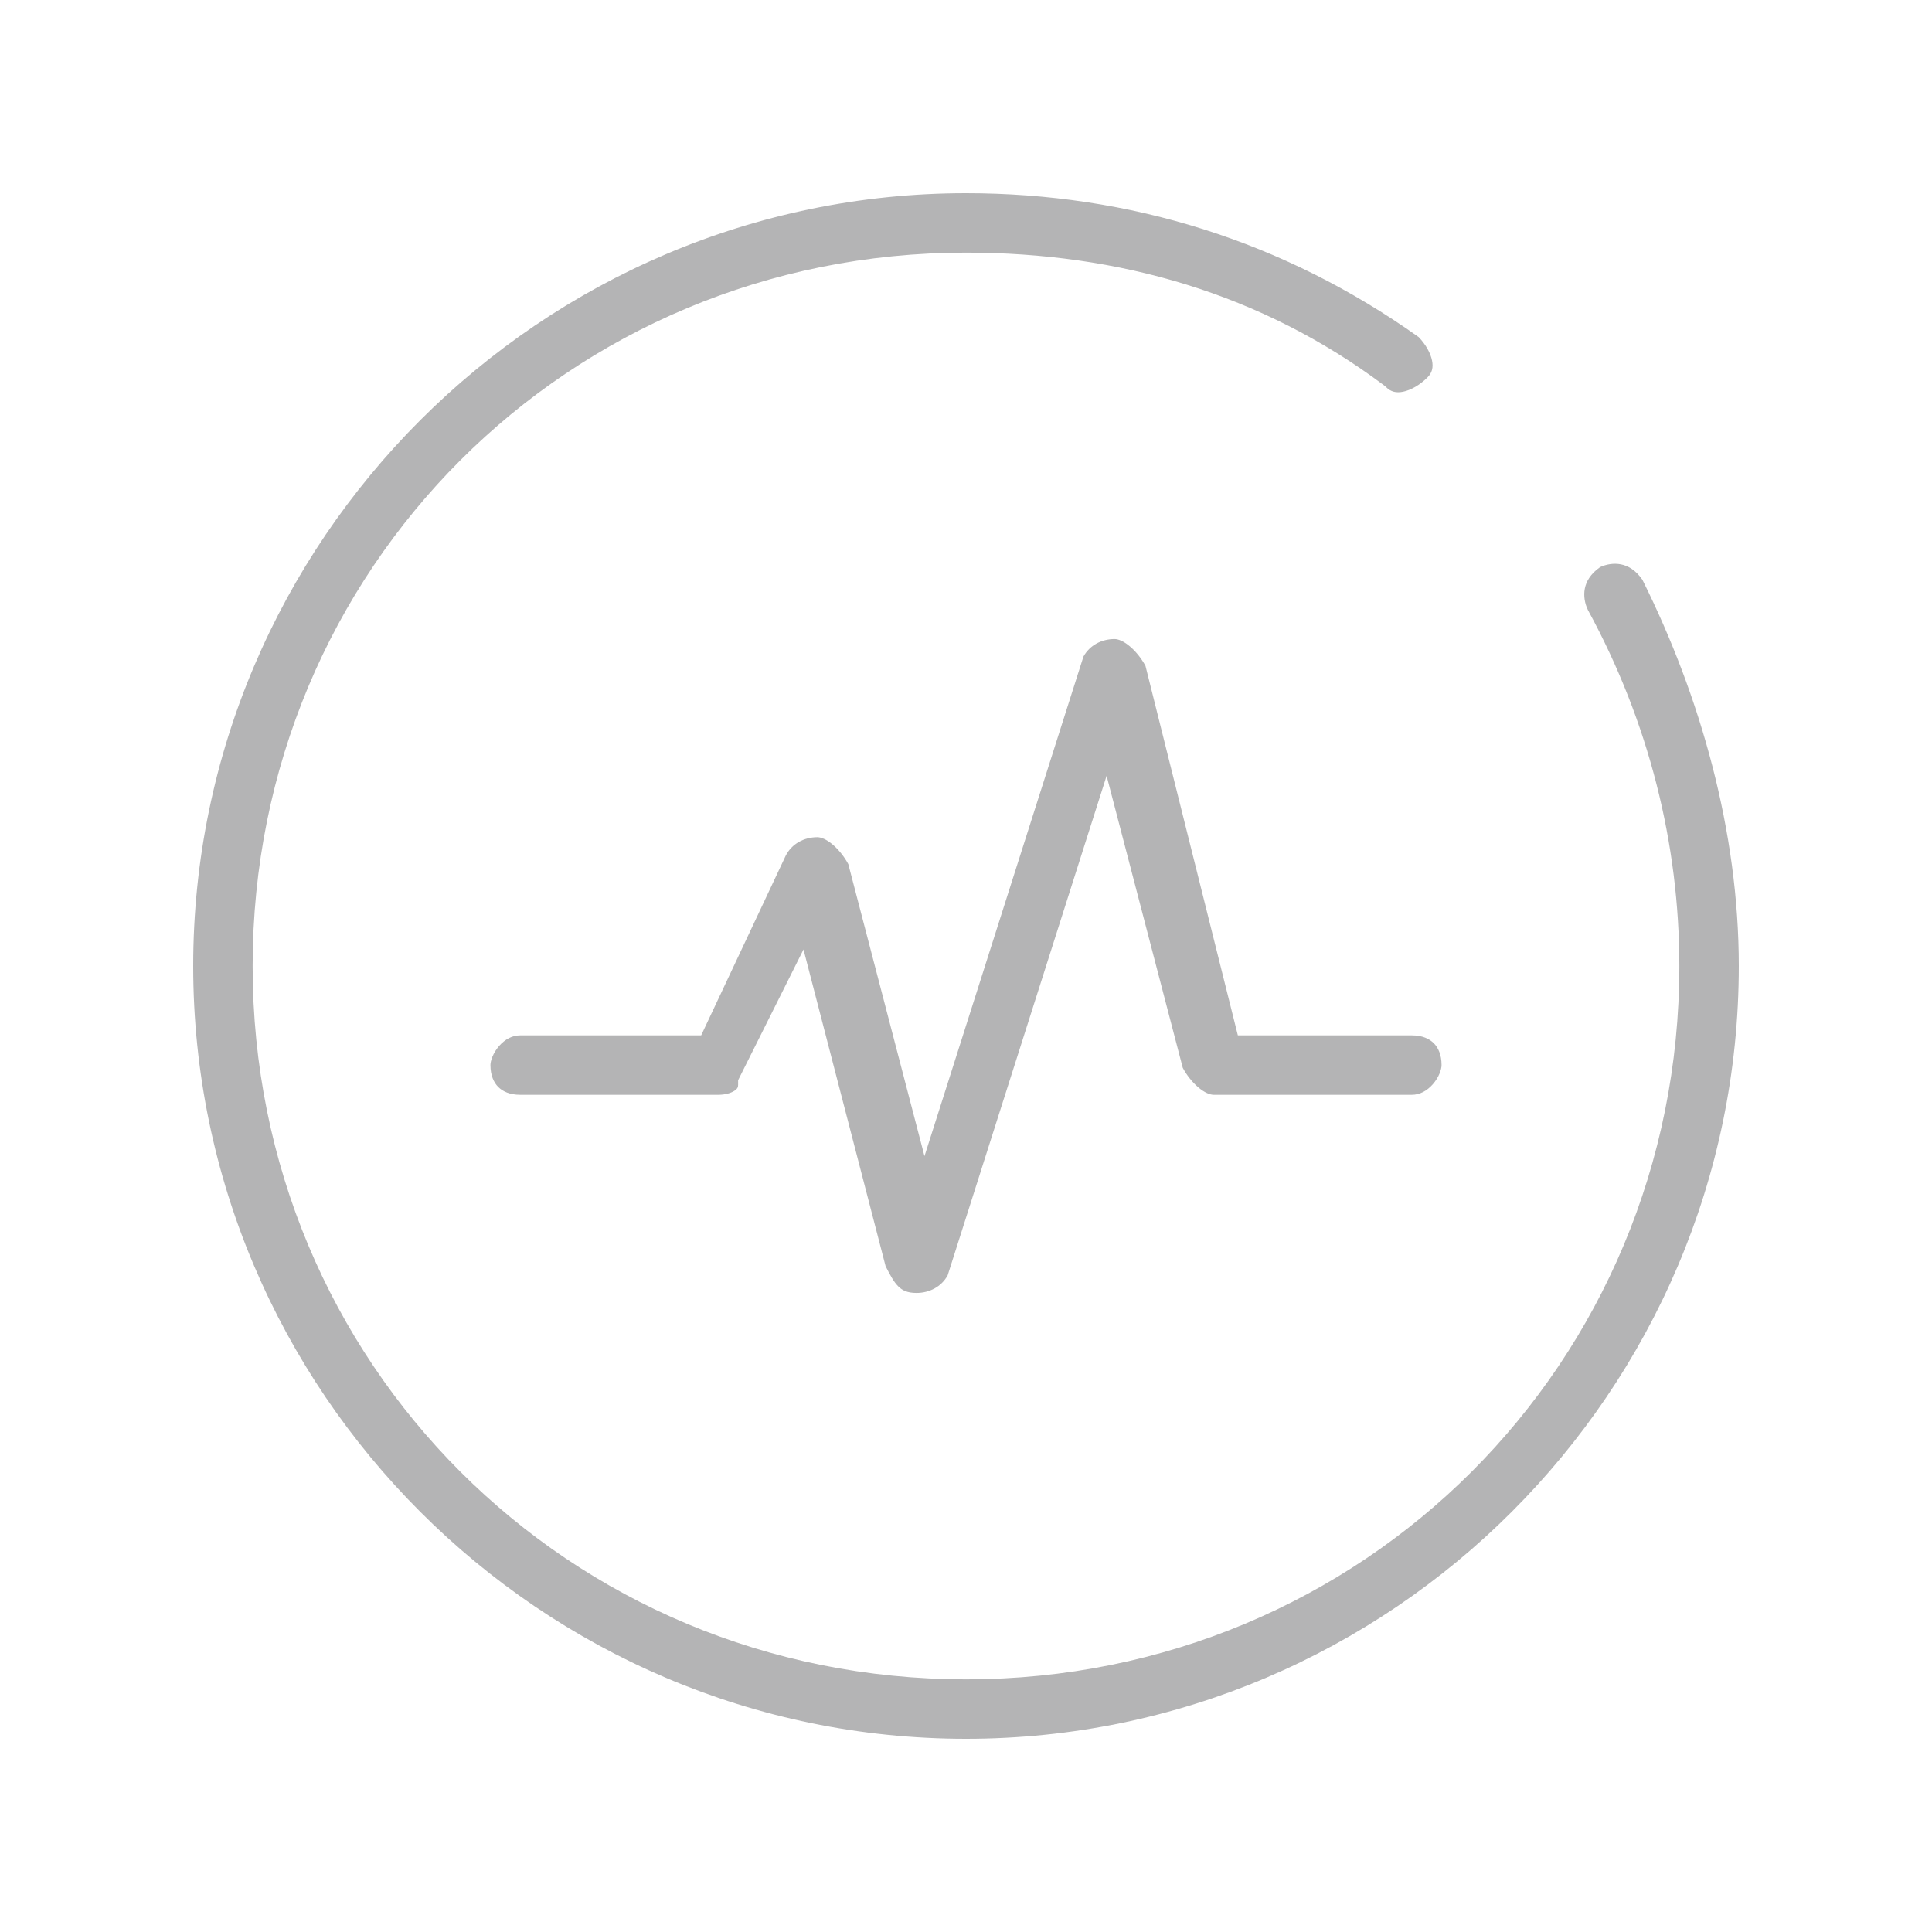
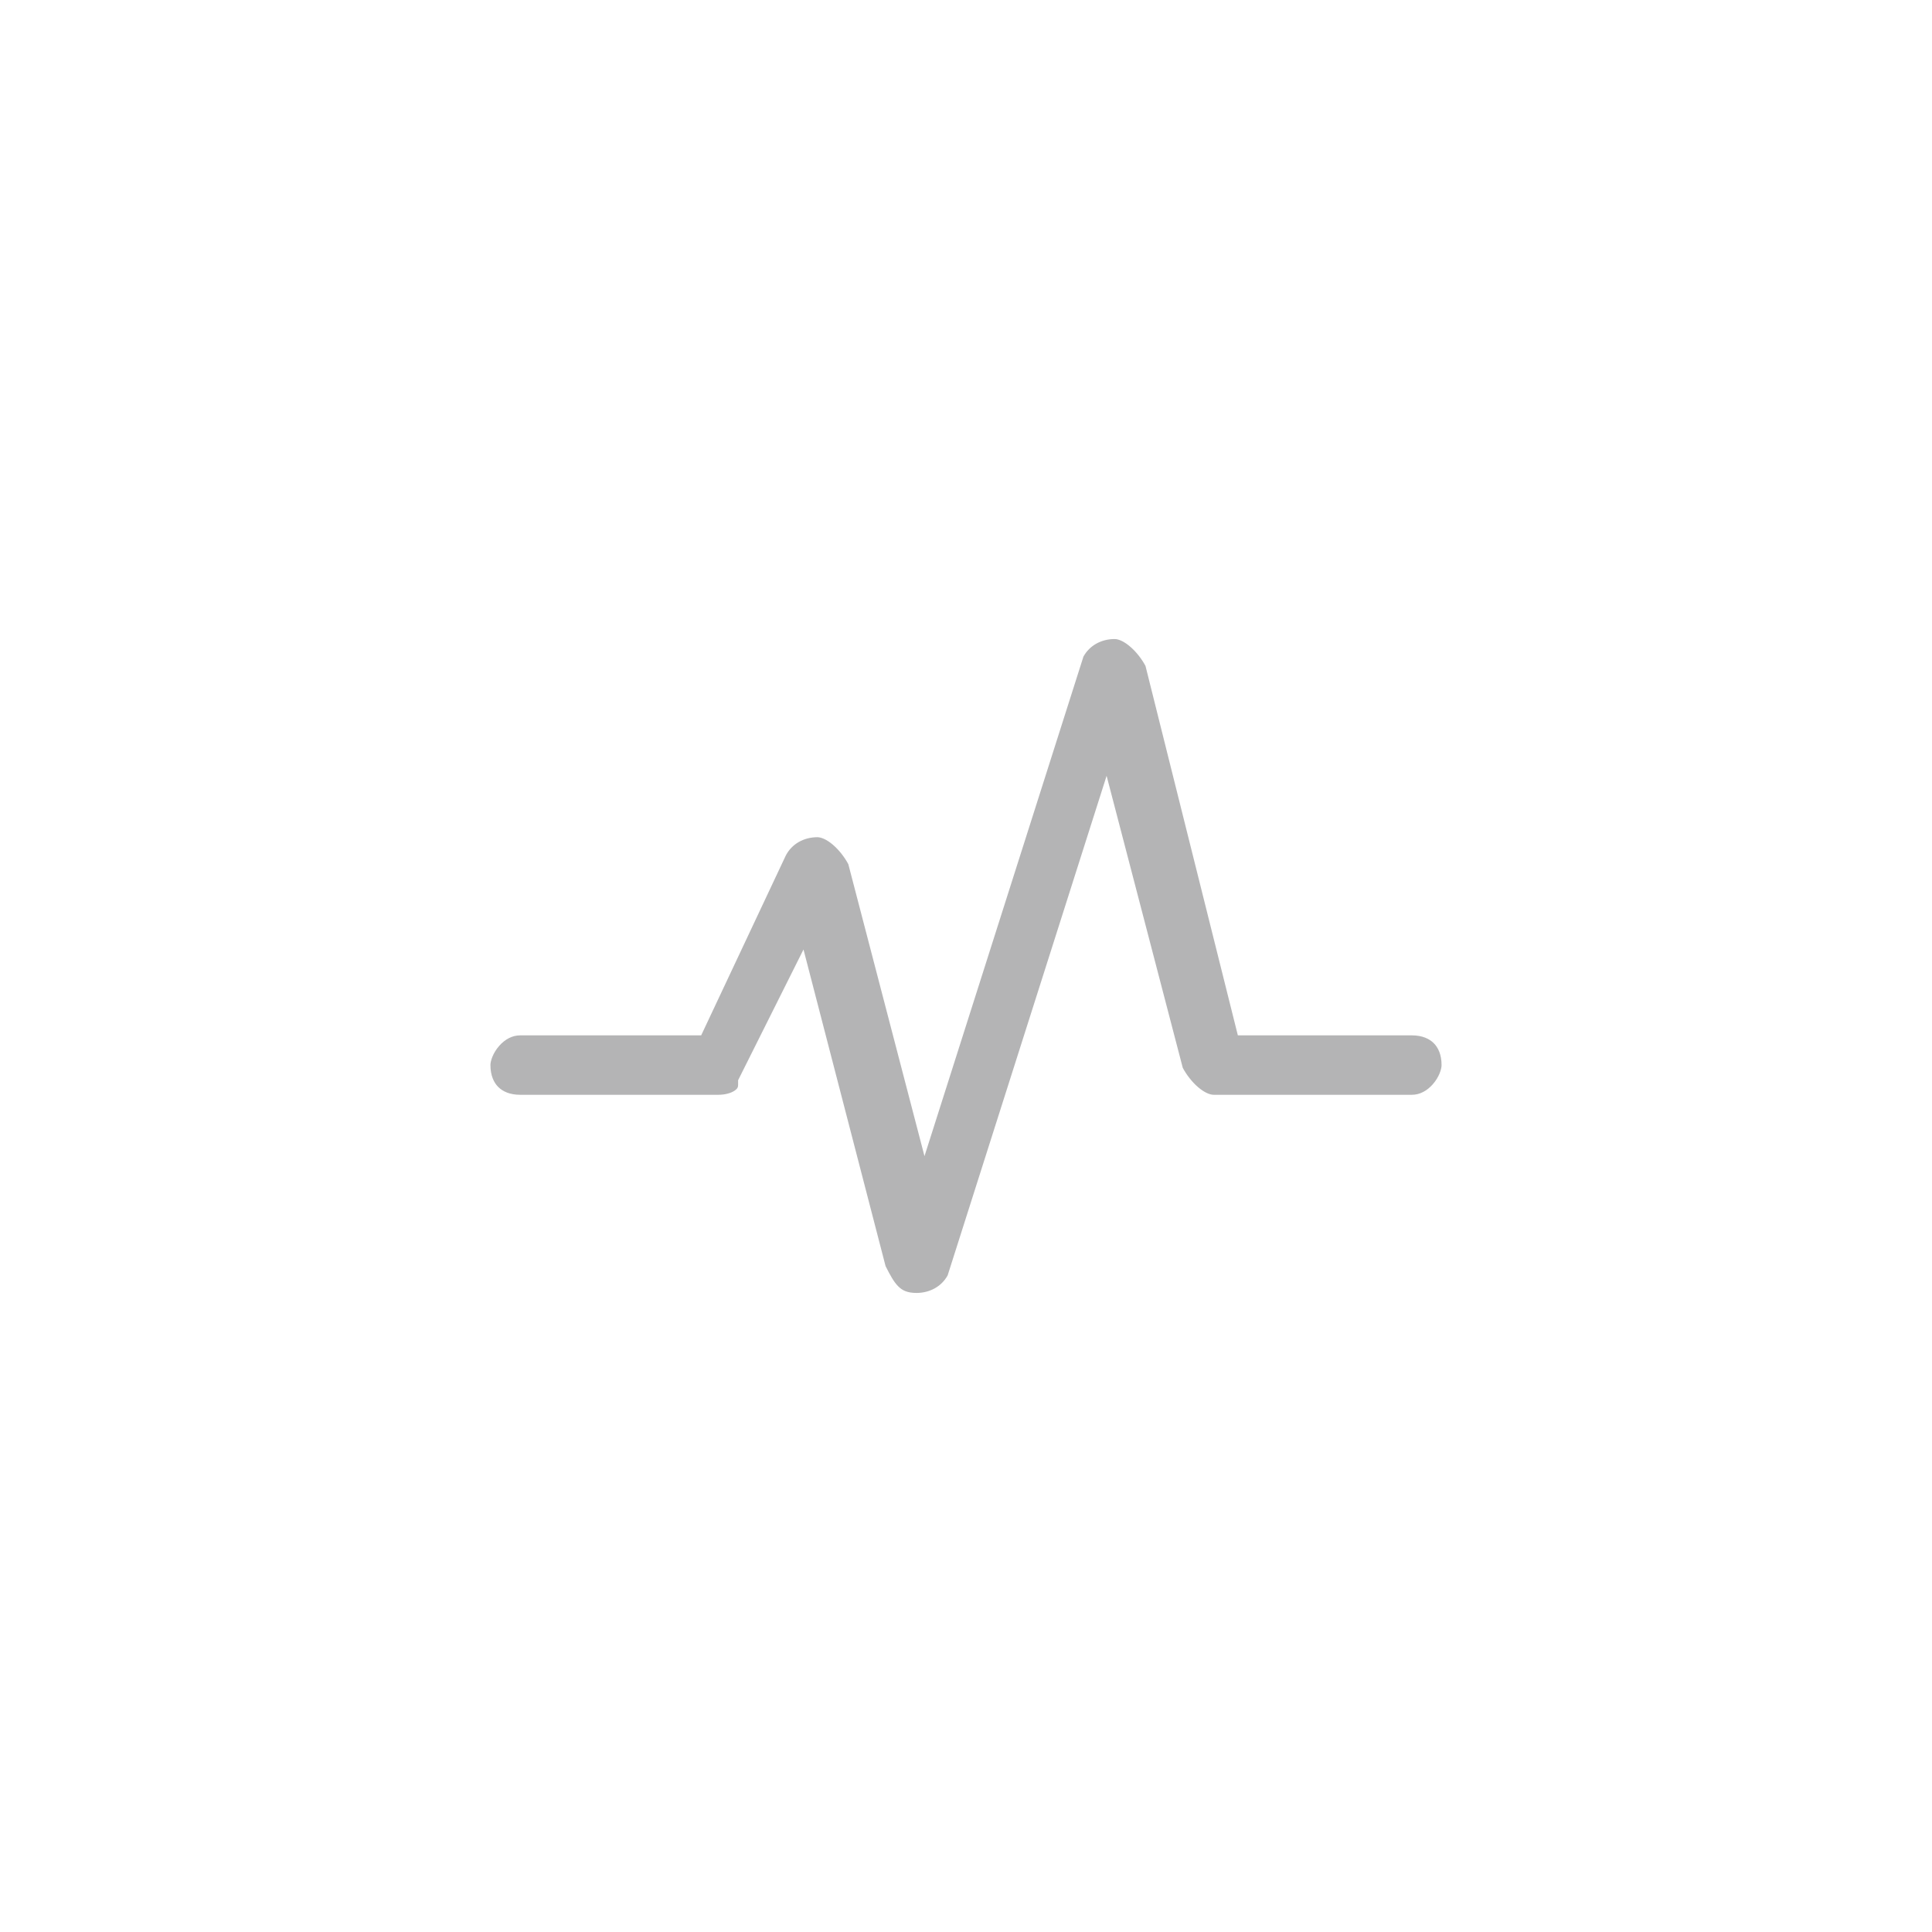
<svg xmlns="http://www.w3.org/2000/svg" width="80" height="80" viewBox="0 0 80 80" fill="none">
  <path fill-rule="evenodd" clip-rule="evenodd" d="M47.432 27.574L51.257 42.872H58.462C58.891 42.872 59.184 43.011 59.369 43.196C59.553 43.38 59.692 43.673 59.692 44.102C59.692 44.275 59.588 44.602 59.331 44.895C59.088 45.173 58.786 45.333 58.462 45.333H50.257C50.116 45.333 49.889 45.256 49.611 45.018C49.362 44.805 49.136 44.514 48.976 44.217L45.822 32.125L39.24 52.811C38.98 53.283 38.485 53.538 37.949 53.538C37.548 53.538 37.348 53.418 37.196 53.266C37.011 53.081 36.868 52.821 36.67 52.428L33.271 39.316L30.564 44.729V44.923C30.564 45.015 30.535 45.084 30.417 45.163C30.274 45.259 30.032 45.333 29.744 45.333H21.538C21.11 45.333 20.816 45.194 20.631 45.009C20.447 44.825 20.308 44.531 20.308 44.102C20.308 43.93 20.412 43.603 20.669 43.309C20.912 43.032 21.214 42.872 21.538 42.872H29.034L32.533 35.436C32.786 34.937 33.294 34.667 33.846 34.667C33.987 34.667 34.214 34.744 34.492 34.982C34.74 35.195 34.967 35.486 35.127 35.783L38.281 47.874L44.863 27.188C45.123 26.716 45.617 26.461 46.154 26.461C46.294 26.461 46.522 26.538 46.799 26.777C47.047 26.989 47.273 27.278 47.432 27.574Z" fill="#B4B4B5" />
-   <path fill-rule="evenodd" clip-rule="evenodd" d="M69.538 40C69.538 34.944 68.276 29.892 65.754 25.262C65.622 24.993 65.564 24.67 65.625 24.366C65.681 24.088 65.846 23.77 66.258 23.482C66.521 23.361 66.83 23.31 67.121 23.369C67.4 23.425 67.719 23.59 68.008 24.006C70.411 28.827 72 34.426 72 40C72 57.598 57.598 72 40 72C22.402 72 8 57.598 8 40C8 22.402 22.402 8 40 8C46.783 8 53.159 9.986 58.746 13.959C59.045 14.273 59.237 14.626 59.298 14.93C59.356 15.22 59.297 15.44 59.112 15.625C58.788 15.949 58.414 16.157 58.096 16.221C57.806 16.279 57.586 16.22 57.401 16.035L57.359 15.994L57.313 15.959C52.228 12.145 46.305 10.461 40 10.461C23.547 10.461 10.461 23.547 10.461 40C10.461 56.453 23.547 69.538 40 69.538C56.453 69.538 69.538 56.453 69.538 40Z" fill="#B4B4B5" />
</svg>